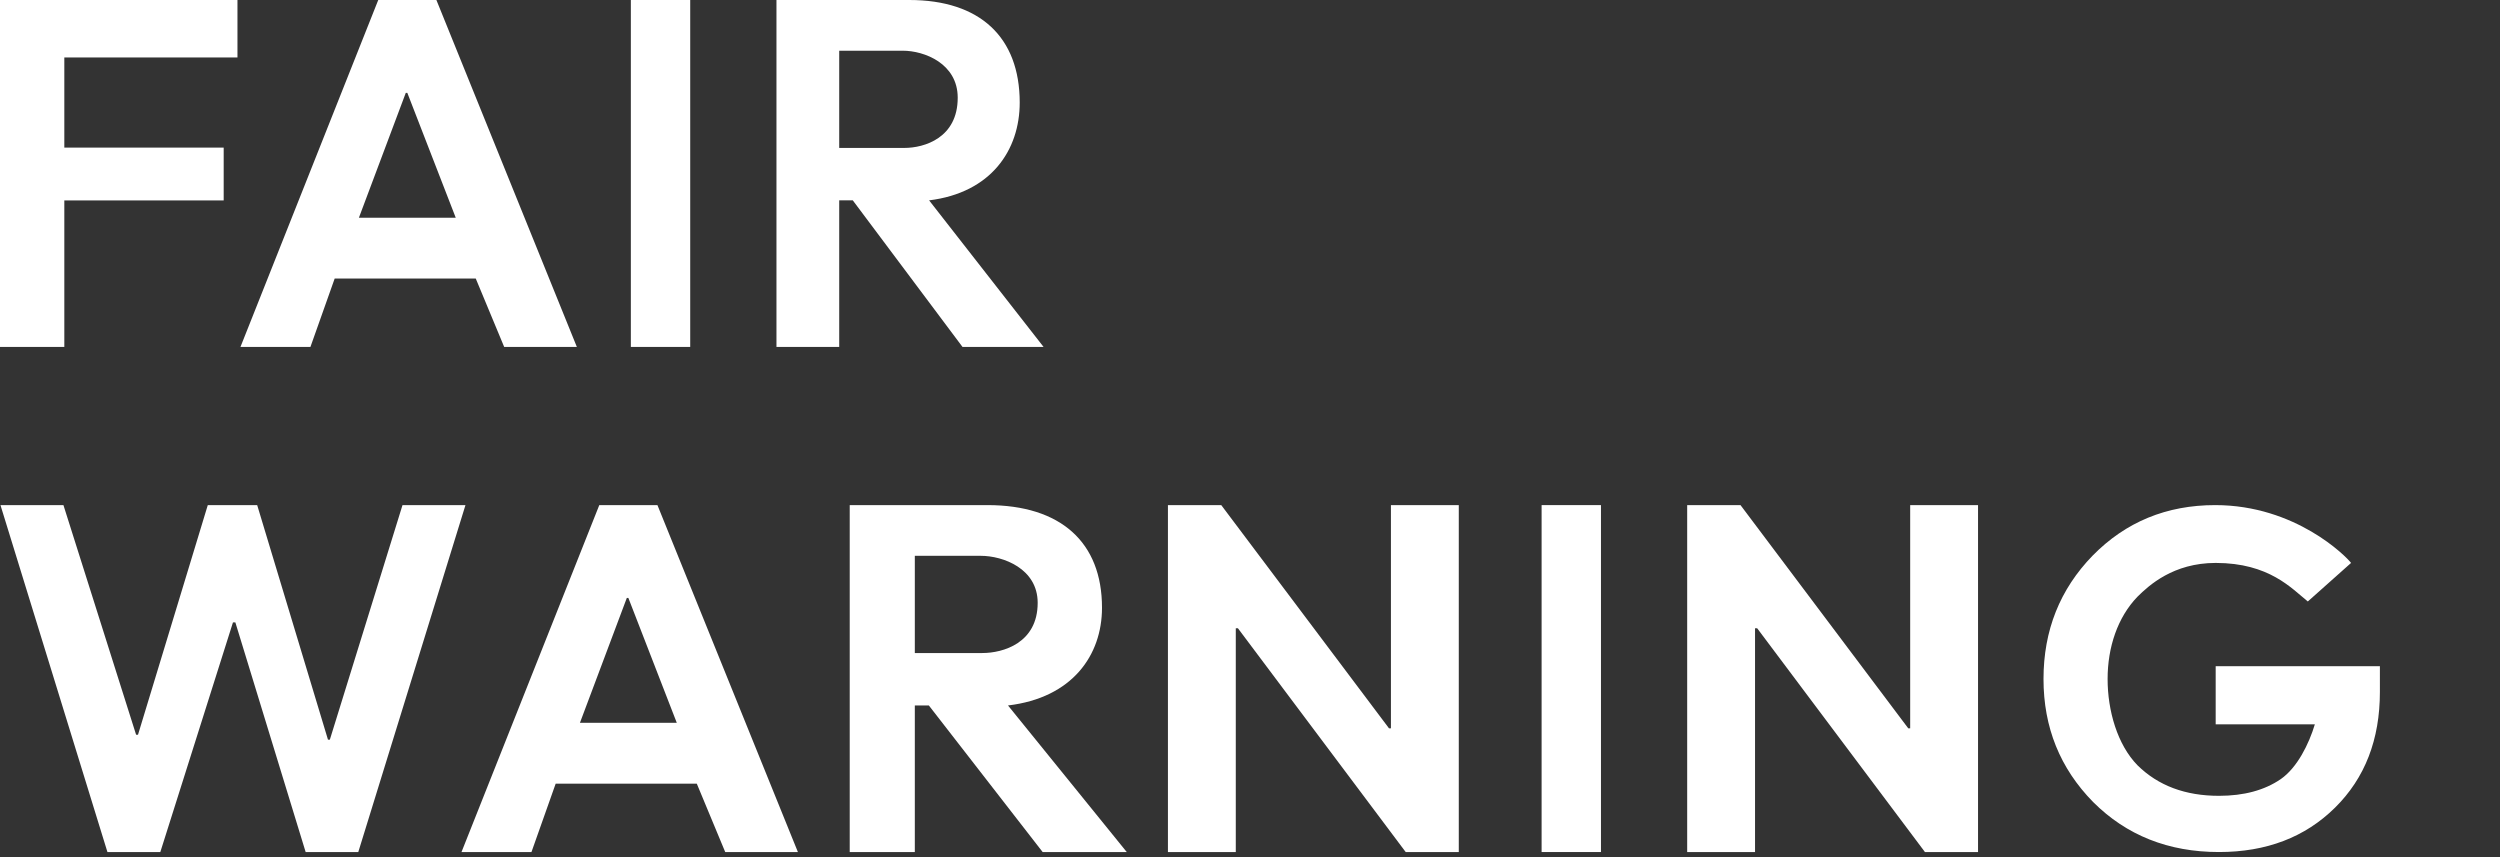
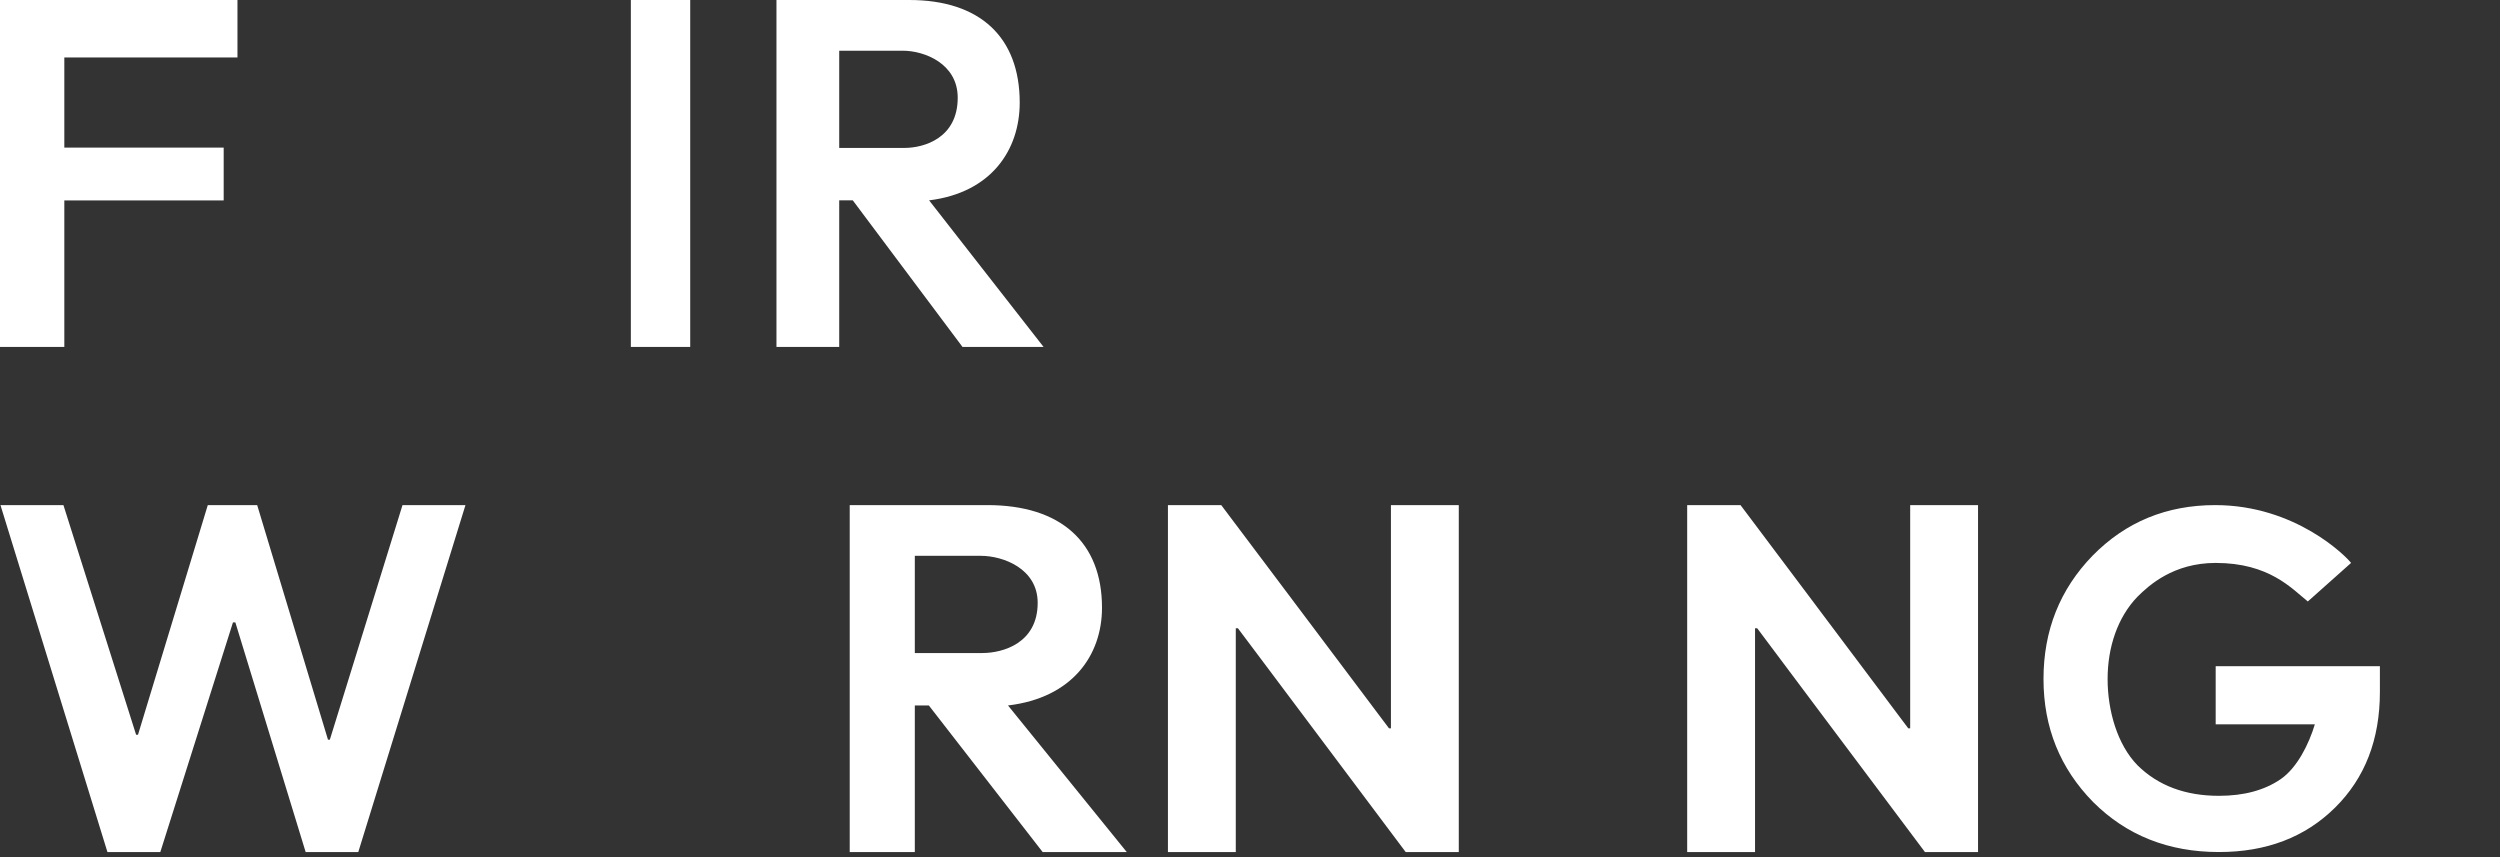
<svg xmlns="http://www.w3.org/2000/svg" width="70" height="24" viewBox="0 0 70 24" fill="none">
  <rect x="0" y="0" width="70" height="24" fill="#333333" stroke="none" />
  <g id="Brand/Logo">
    <path id="FAIR WARNING" d="M1.801 9.714H0V-1.0095e-08H6.649V1.609H1.801V4.133H6.263V5.612H1.801V9.714Z" fill="white" />
    <path id="FAIR WARNING_2" d="M19.326 9.714H17.664V0H19.326V9.714Z" fill="white" />
-     <path id="FAIR WARNING_3" d="M44.827 23.857H43.165V14.143H44.827V23.857Z" fill="white" />
    <path id="FAIR WARNING_4" d="M23.498 1.42V4.142H25.32C25.881 4.142 26.816 3.863 26.816 2.736C26.816 1.779 25.881 1.42 25.28 1.42H23.498ZM23.498 5.61V9.714H21.741V0H25.46C27.436 0 28.552 1.037 28.552 2.873C28.552 4.204 27.751 5.396 26.015 5.61L29.22 9.714H26.95L23.878 5.61H23.498Z" fill="white" />
    <path id="FAIR WARNING_5" d="M25.615 15.563V18.285H27.504C28.086 18.285 29.055 18.006 29.055 16.879C29.055 15.921 28.086 15.563 27.463 15.563H25.615ZM25.615 19.753V23.857H23.792V14.143H27.649C29.698 14.143 30.856 15.18 30.856 17.016C30.856 18.347 30.025 19.539 28.224 19.753L31.549 23.857H29.194L26.008 19.753H25.615Z" fill="white" />
    <path id="FAIR WARNING_6" d="M34.602 23.857H32.702V14.143H34.195L38.892 20.393H38.946V14.143H40.846V23.857H39.359L34.662 17.592H34.602V23.857Z" fill="white" />
    <path id="FAIR WARNING_7" d="M49.141 23.857H47.241V14.143H48.734L53.431 20.393H53.485V14.143H55.385V23.857H53.898L49.201 17.592H49.141V23.857Z" fill="white" />
-     <path id="FAIR WARNING_8" d="M14.117 9.714L13.321 7.799H9.371L8.692 9.714H6.733L10.591 0H12.219L16.152 9.714H14.117ZM11.362 2.6L10.049 6.097H12.761L11.405 2.6H11.362Z" fill="white" />
-     <path id="FAIR WARNING_9" d="M20.306 23.857L19.51 21.942H15.559L14.881 23.857H12.922L16.78 14.143H18.408L22.341 23.857H20.306ZM17.551 16.742L16.238 20.239H18.95L17.594 16.742H17.551Z" fill="white" />
    <path id="FAIR WARNING_10" d="M6.523 17.427L4.489 23.857H3.008L0.013 14.143H1.776L3.811 20.573H3.864L5.818 14.143H7.201L9.183 20.71H9.236L11.27 14.143H13.033L10.032 23.857H8.558L6.59 17.427H6.523Z" fill="white" />
    <path id="G" d="M66.637 19.374V18.653H62.039V20.281H64.816C64.65 20.832 64.323 21.495 63.86 21.816C63.406 22.127 62.829 22.283 62.131 22.283C61.188 22.283 60.428 21.998 59.851 21.429C59.284 20.85 59.013 19.894 59.013 19.013C59.013 18.124 59.292 17.285 59.851 16.706C60.169 16.392 60.851 15.762 62.039 15.762C63.542 15.762 64.17 16.482 64.619 16.841L65.83 15.762C65.695 15.582 64.277 14.143 62.026 14.143C60.663 14.143 59.52 14.614 58.594 15.557C57.677 16.5 57.218 17.652 57.218 19.013C57.218 20.366 57.681 21.513 58.607 22.456C59.541 23.39 60.716 23.857 62.131 23.857C63.458 23.857 64.541 23.444 65.379 22.616C66.218 21.789 66.637 20.708 66.637 19.374Z" fill="white" />
  </g>
</svg>